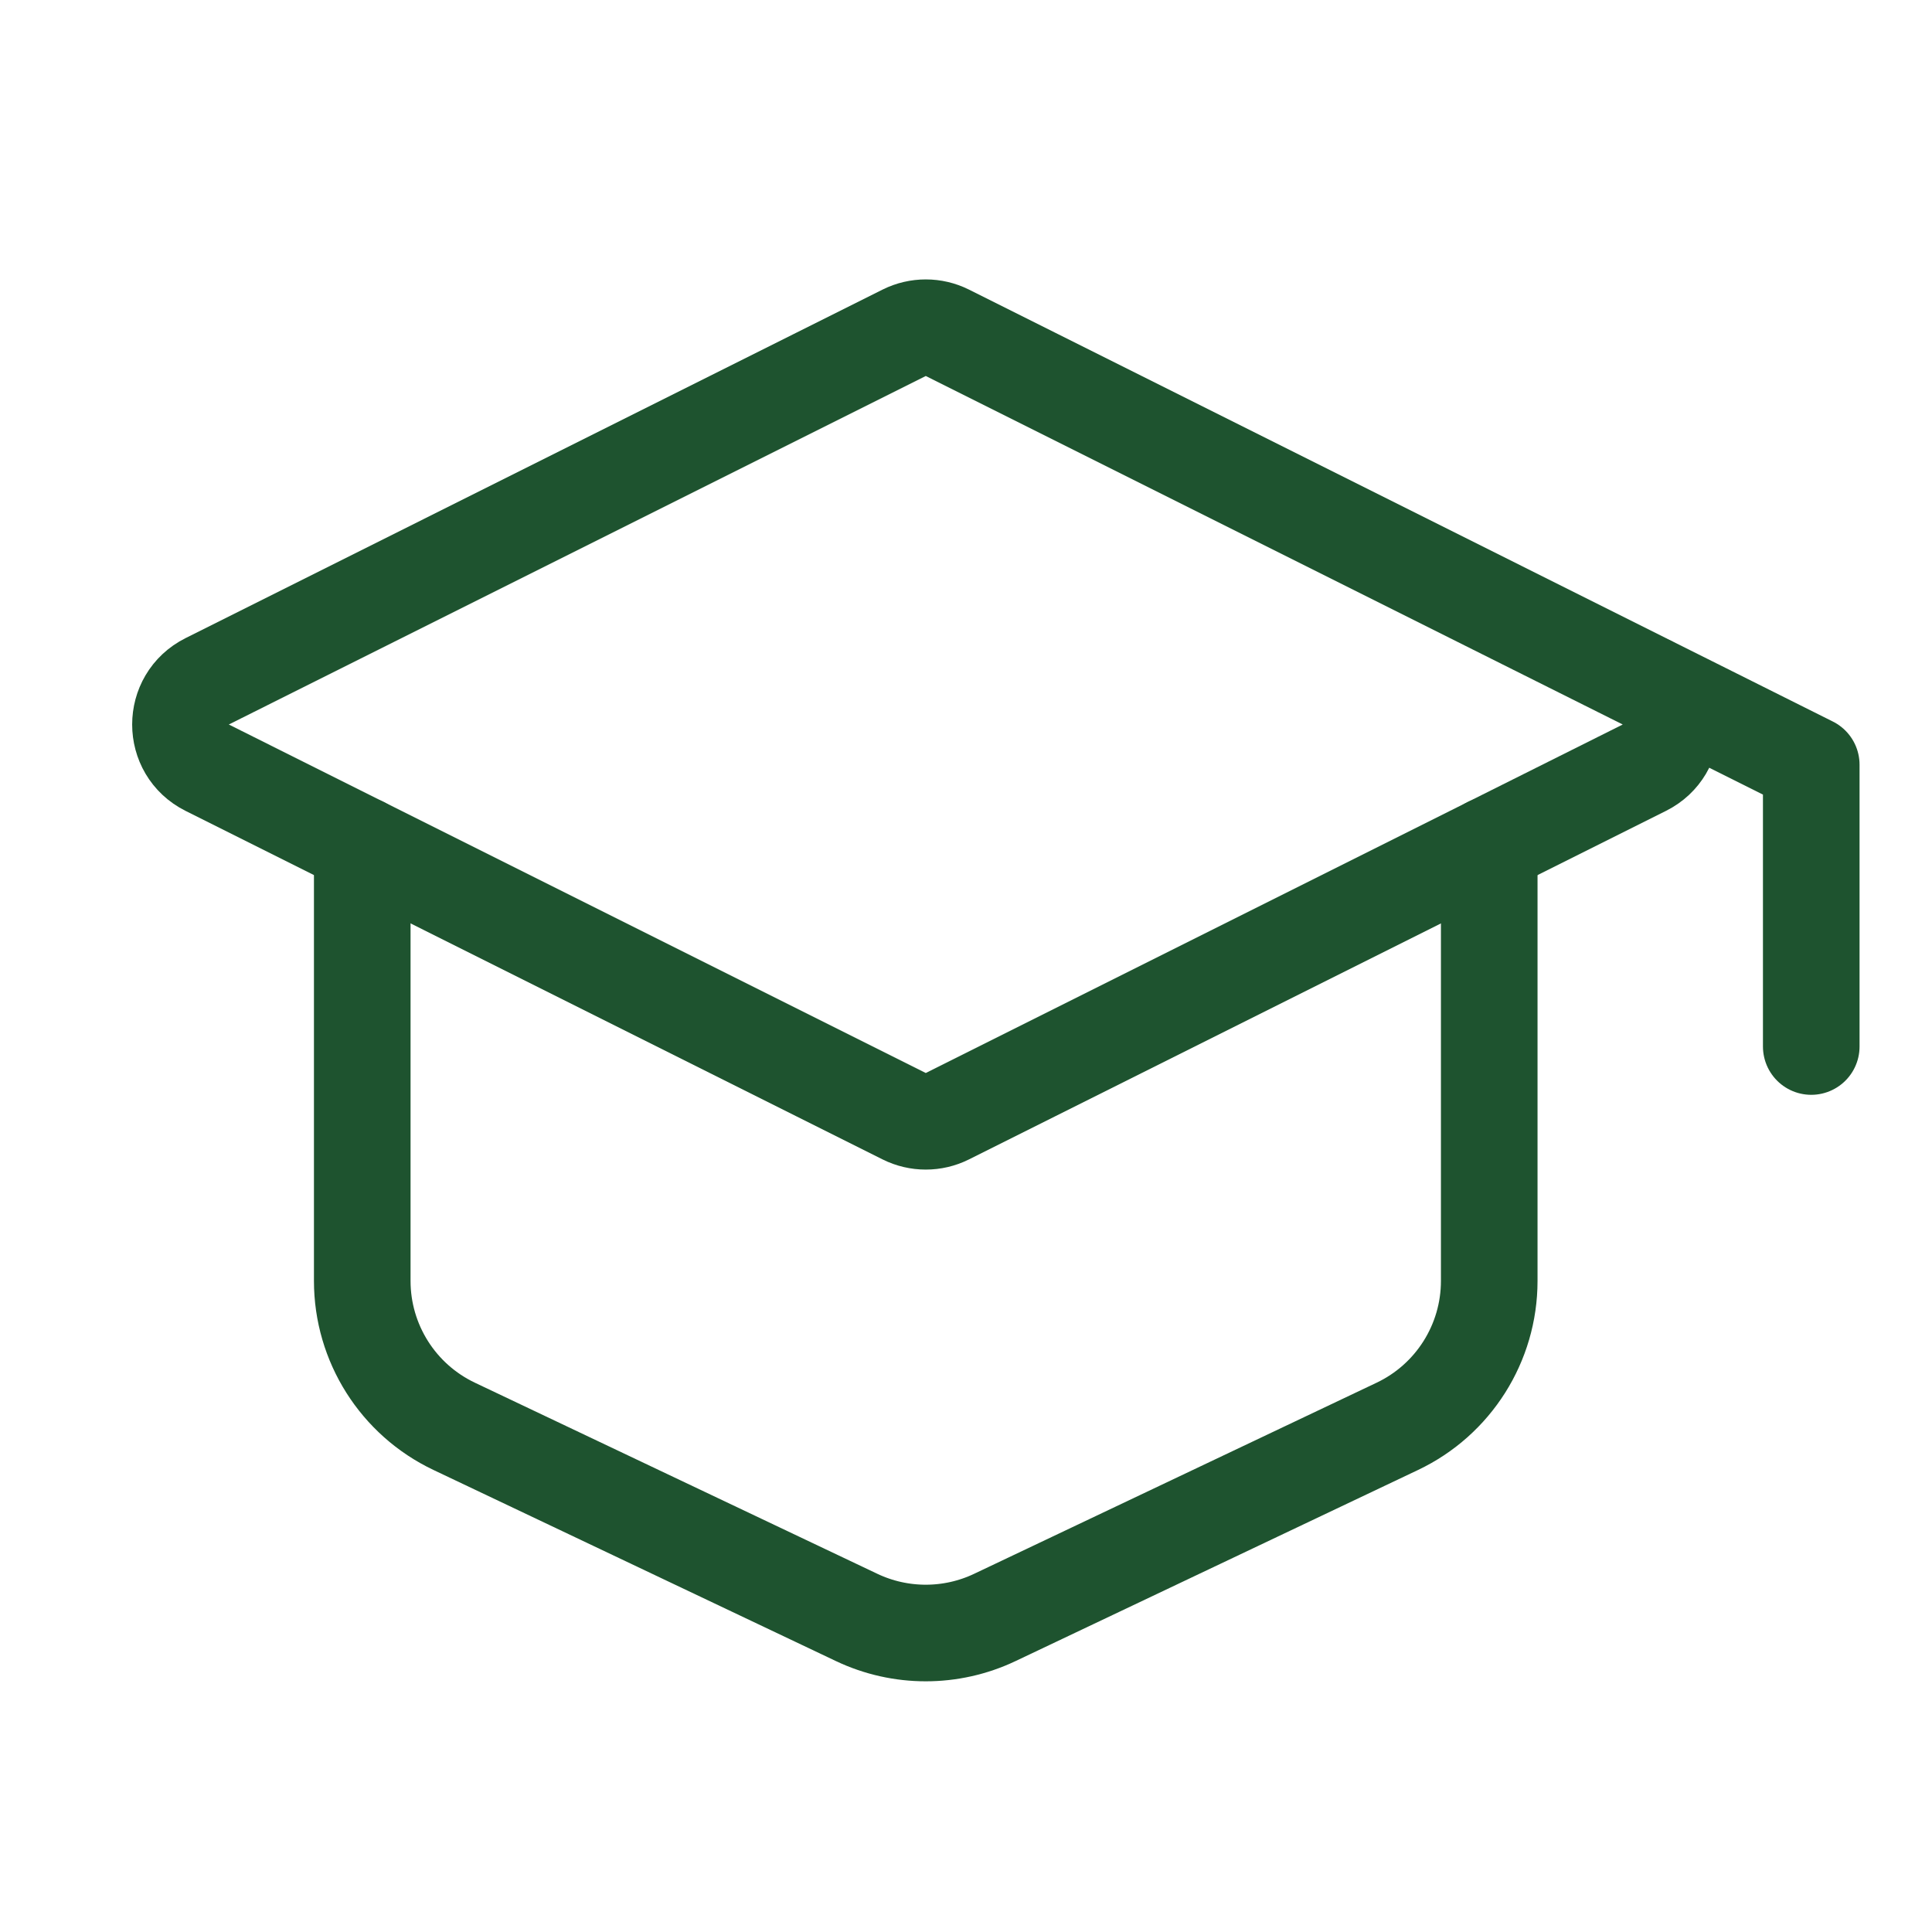
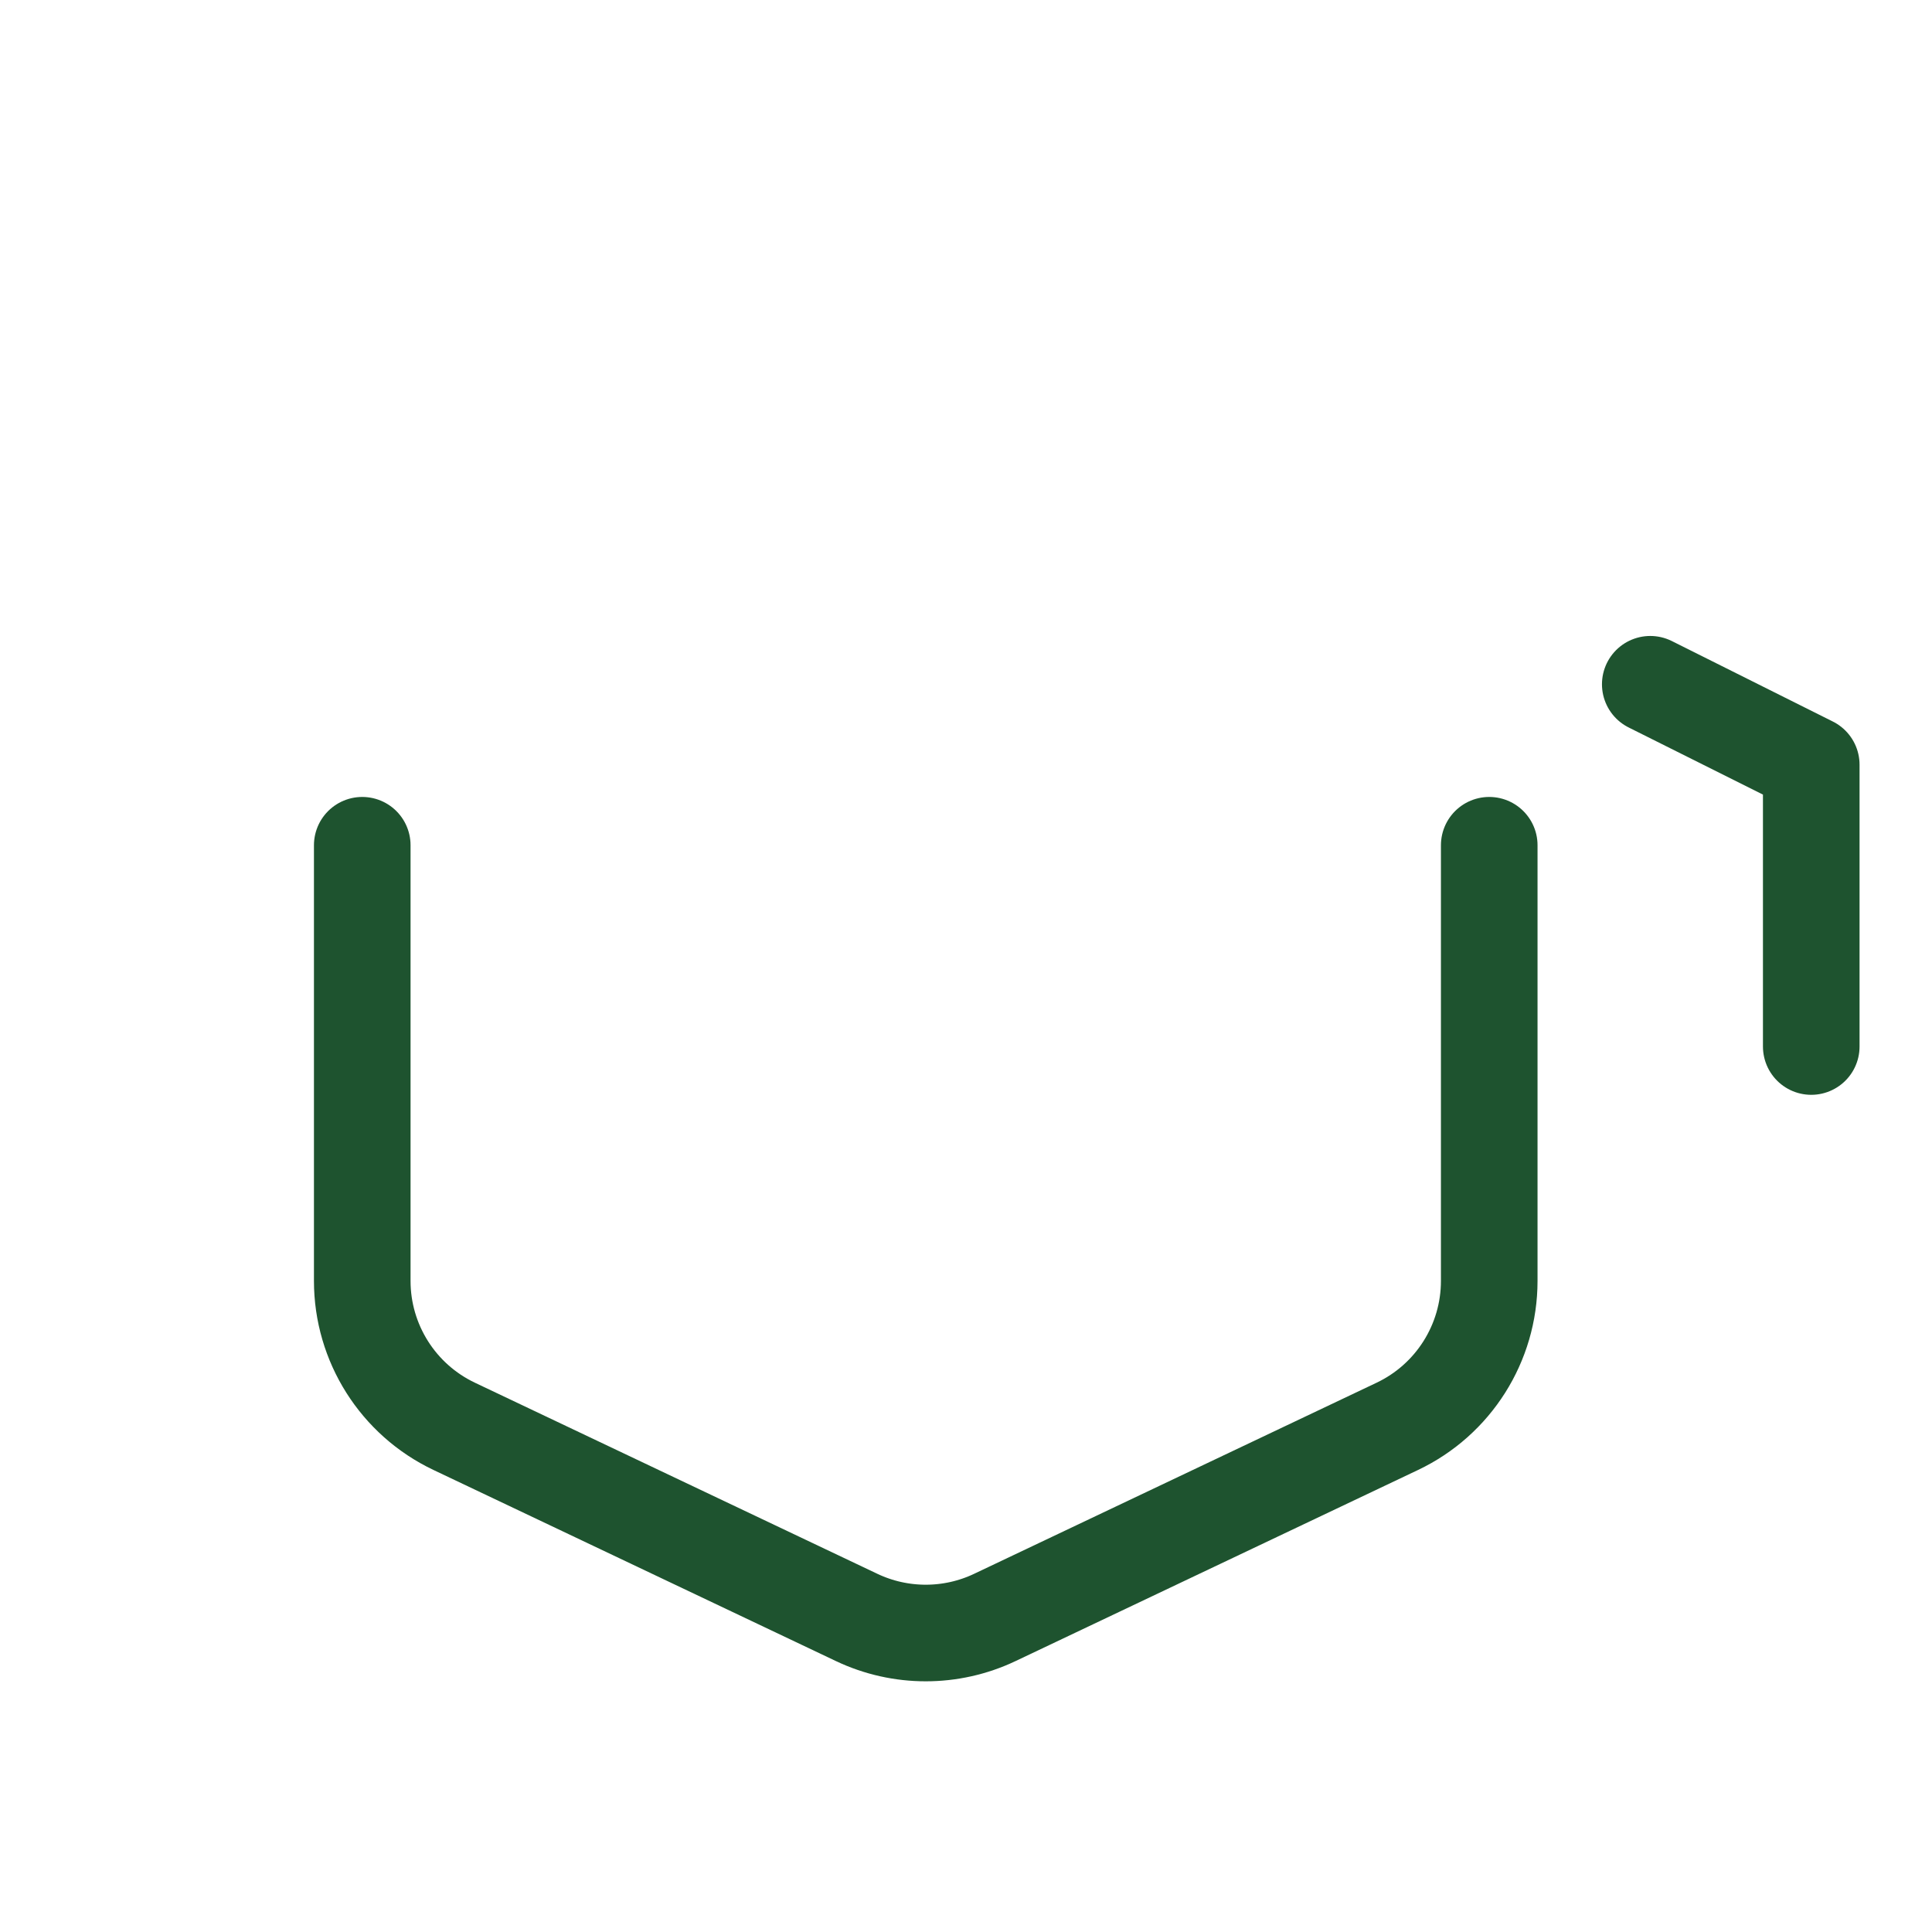
<svg xmlns="http://www.w3.org/2000/svg" width="40" height="40" viewBox="0 0 40 40" fill="none">
-   <path d="M4.289 14.106L18.72 6.89C19.001 6.75 19.333 6.75 19.614 6.89L34.045 14.106C34.782 14.474 34.782 15.526 34.045 15.894L19.614 23.11C19.333 23.25 19.001 23.25 18.72 23.11L4.289 15.894C3.552 15.526 3.552 14.474 4.289 14.106Z" stroke="#1E532F" stroke-width="2" stroke-linecap="round" stroke-linejoin="round" />
  <path d="M37.5 21.667V15.833L34.167 14.167" stroke="#1E532F" stroke-width="2" stroke-linecap="round" stroke-linejoin="round" />
  <path d="M7.5 17.5V26.52C7.5 27.807 8.241 28.979 9.404 29.531L17.737 33.488C18.642 33.917 19.692 33.917 20.596 33.488L28.93 29.531C30.092 28.979 30.833 27.807 30.833 26.52V17.5" stroke="#1E532F" stroke-width="2" stroke-linecap="round" stroke-linejoin="round" />
</svg>